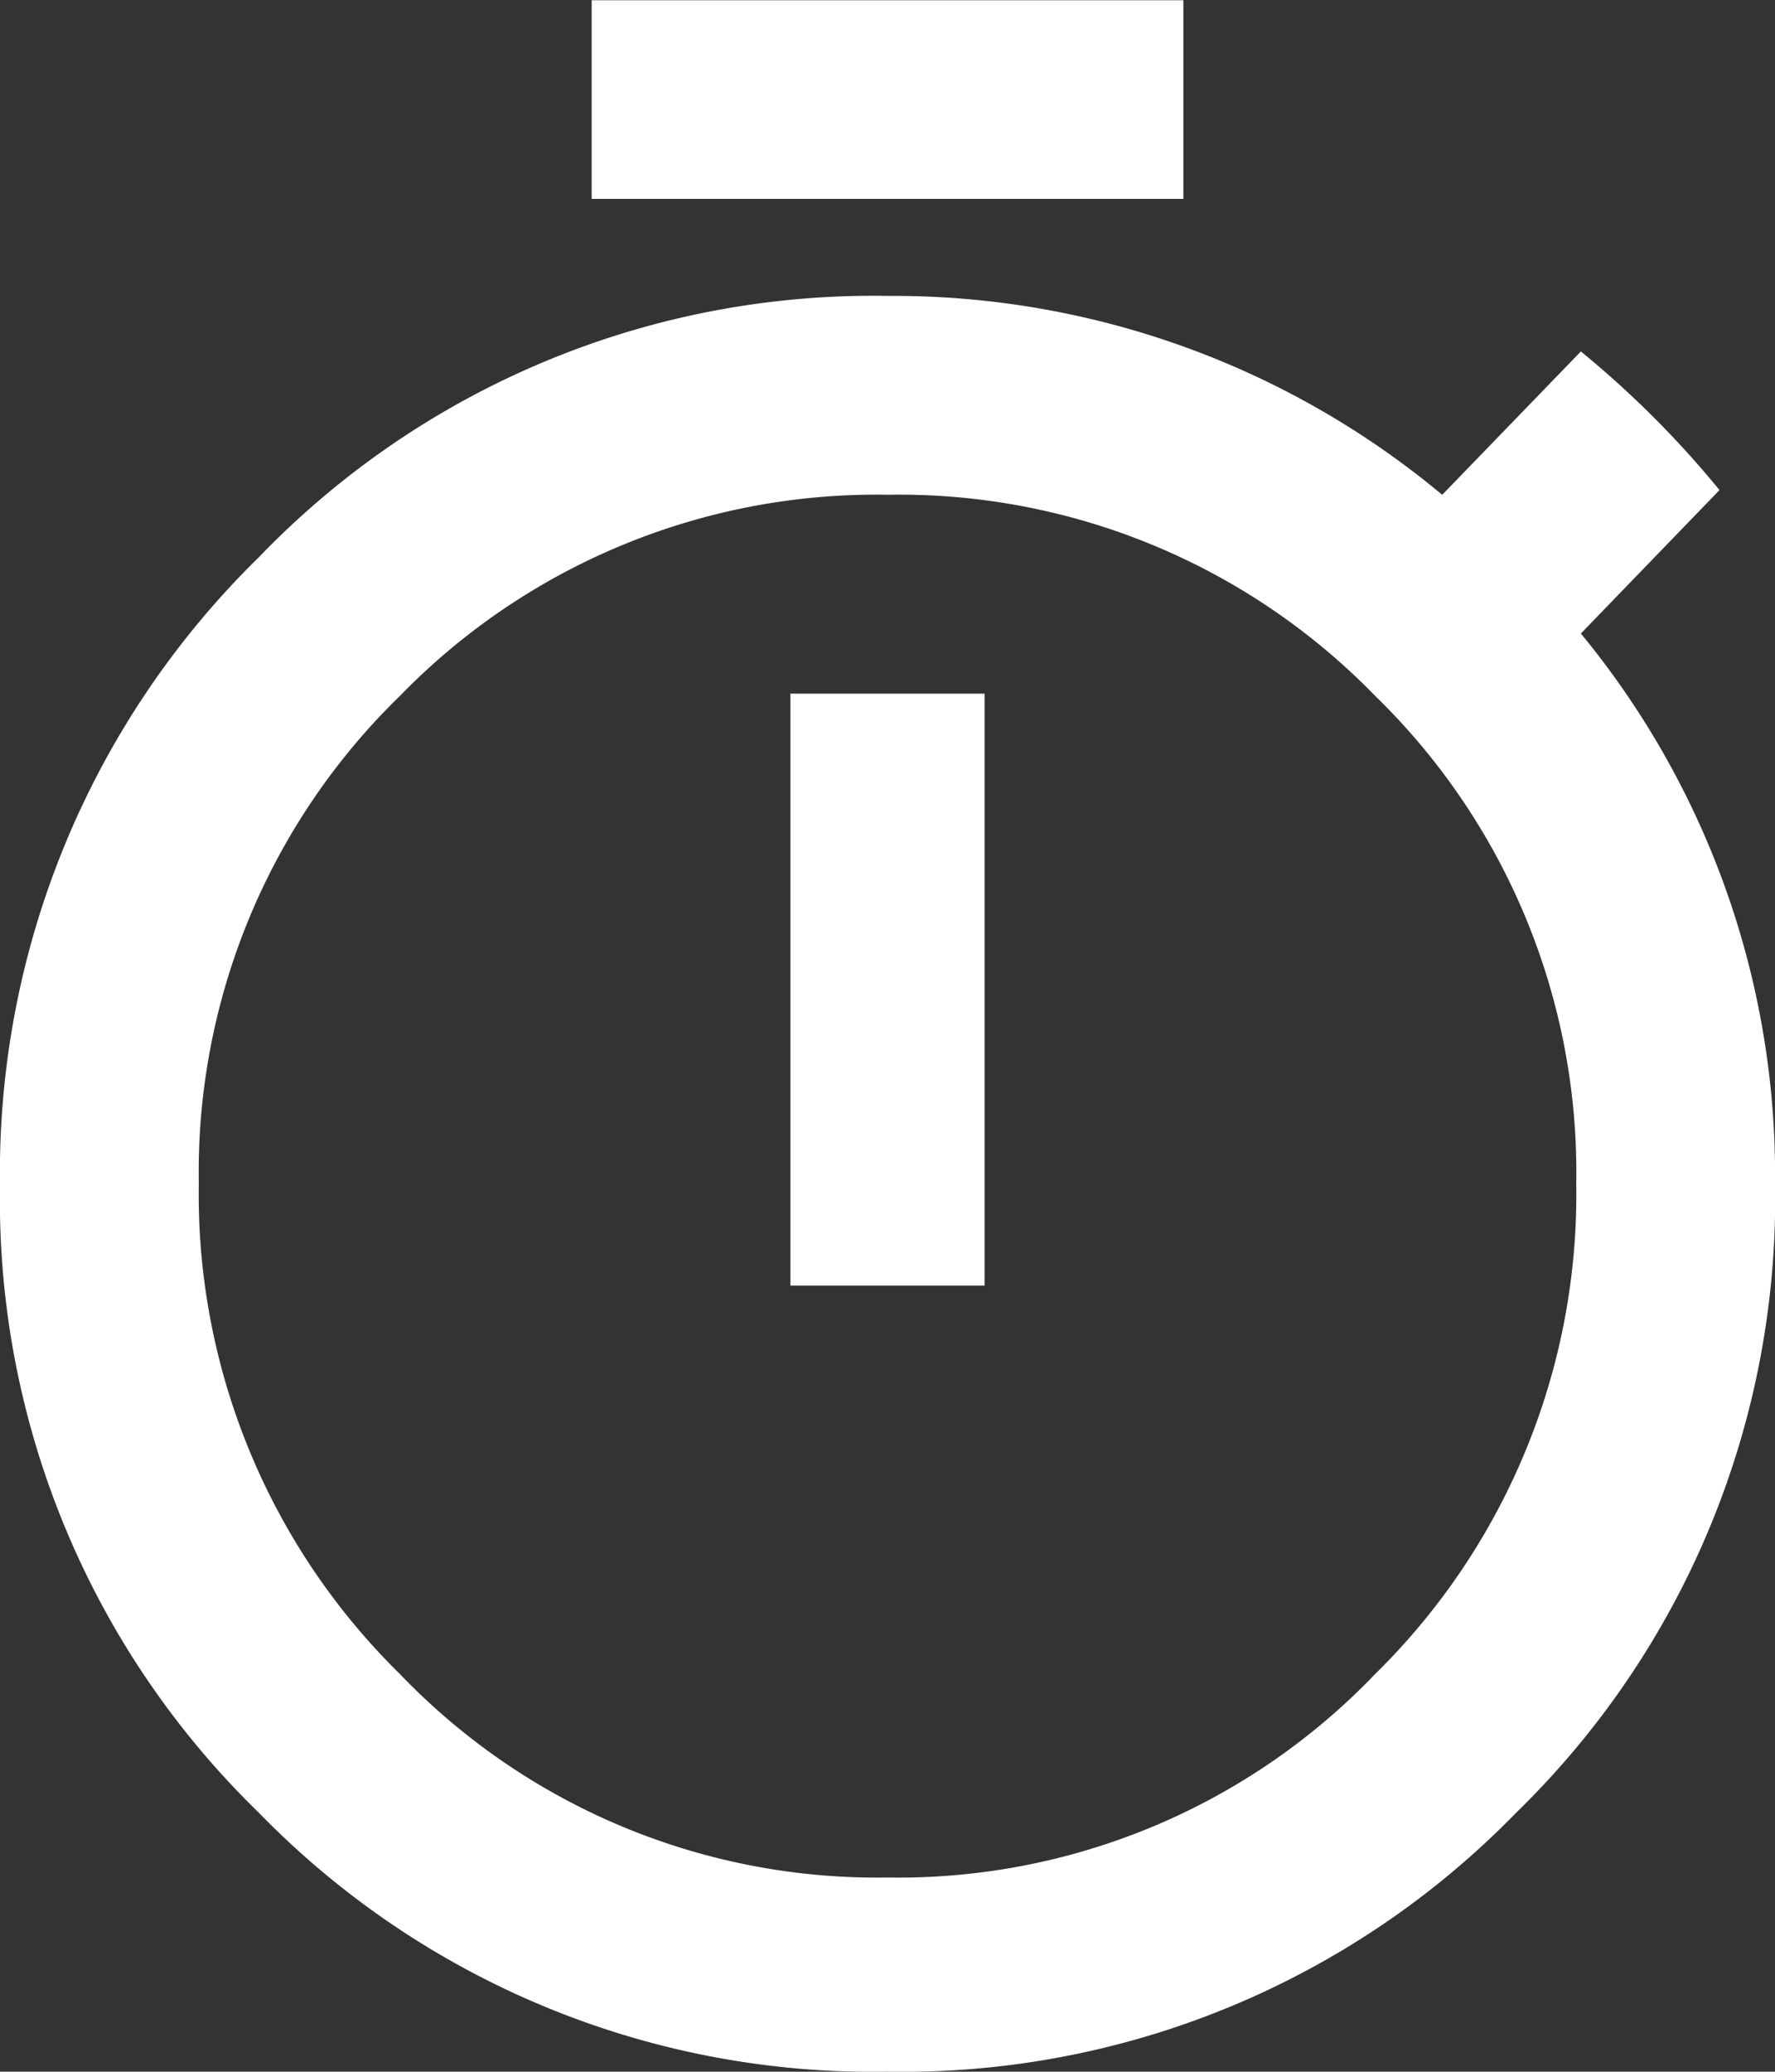
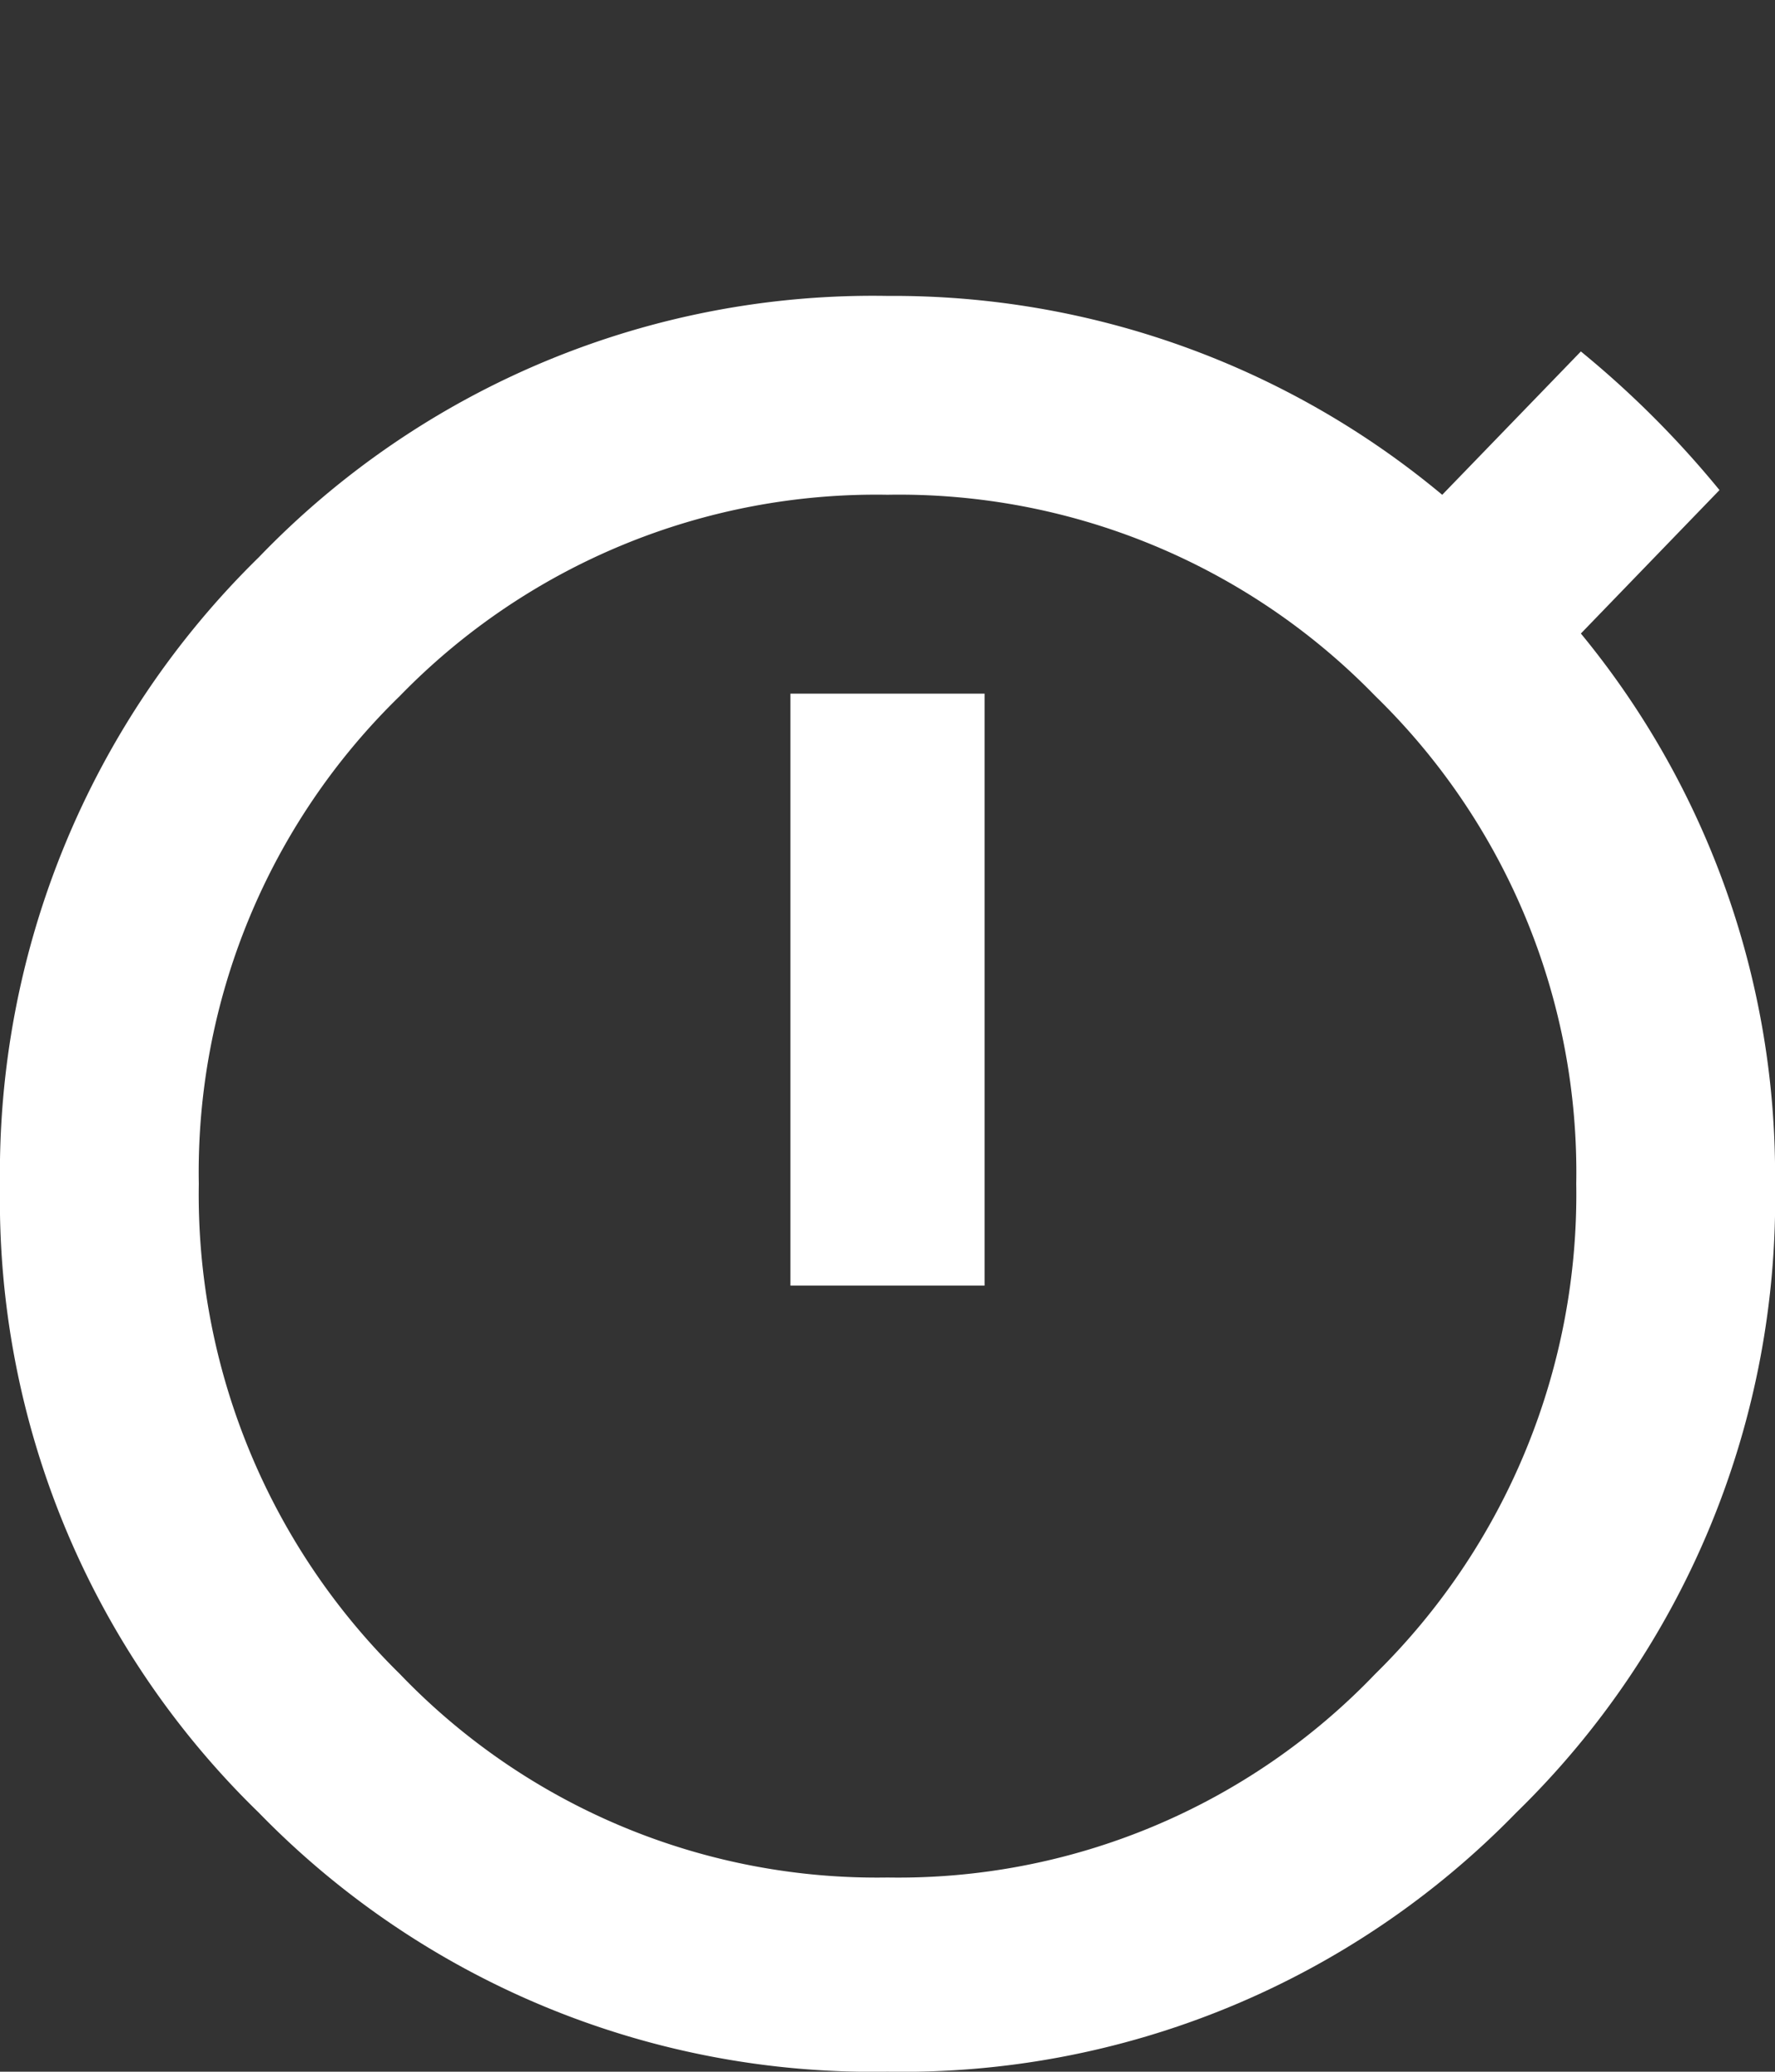
<svg xmlns="http://www.w3.org/2000/svg" width="39.876" height="46.521" viewBox="0 0 39.876 46.521">
  <rect x="0" y="0" width="39.876" height="46.521" fill="#333333" stroke="none" />
-   <path id="timer" d="M26.585.4V4.861H13.292V.4H26.583ZM17.757,29.263V15.971h4.362V29.263H17.757ZM35.515,14.621a19.118,19.118,0,0,1,4.362,12.358A19.228,19.228,0,0,1,34.061,41.1a19.228,19.228,0,0,1-14.123,5.815A19.228,19.228,0,0,1,5.815,41.1,19.166,19.166,0,0,1,0,27.031,19.34,19.34,0,0,1,5.815,12.908,19.141,19.141,0,0,1,19.938,7.04,19.253,19.253,0,0,1,32.4,11.506l3.115-3.219A22.055,22.055,0,0,1,38.629,11.4ZM19.938,42.555a14.832,14.832,0,0,0,10.956-4.57,15.091,15.091,0,0,0,4.517-11.007,14.921,14.921,0,0,0-4.517-10.956,14.911,14.911,0,0,0-10.956-4.517A14.925,14.925,0,0,0,8.983,16.023,14.915,14.915,0,0,0,4.466,26.978,15.086,15.086,0,0,0,8.983,37.985,14.845,14.845,0,0,0,19.938,42.555Z" transform="translate(0 -0.395)" fill="#fff" />
+   <path id="timer" d="M26.585.4H13.292V.4H26.583ZM17.757,29.263V15.971h4.362V29.263H17.757ZM35.515,14.621a19.118,19.118,0,0,1,4.362,12.358A19.228,19.228,0,0,1,34.061,41.1a19.228,19.228,0,0,1-14.123,5.815A19.228,19.228,0,0,1,5.815,41.1,19.166,19.166,0,0,1,0,27.031,19.34,19.34,0,0,1,5.815,12.908,19.141,19.141,0,0,1,19.938,7.04,19.253,19.253,0,0,1,32.4,11.506l3.115-3.219A22.055,22.055,0,0,1,38.629,11.4ZM19.938,42.555a14.832,14.832,0,0,0,10.956-4.57,15.091,15.091,0,0,0,4.517-11.007,14.921,14.921,0,0,0-4.517-10.956,14.911,14.911,0,0,0-10.956-4.517A14.925,14.925,0,0,0,8.983,16.023,14.915,14.915,0,0,0,4.466,26.978,15.086,15.086,0,0,0,8.983,37.985,14.845,14.845,0,0,0,19.938,42.555Z" transform="translate(0 -0.395)" fill="#fff" />
</svg>